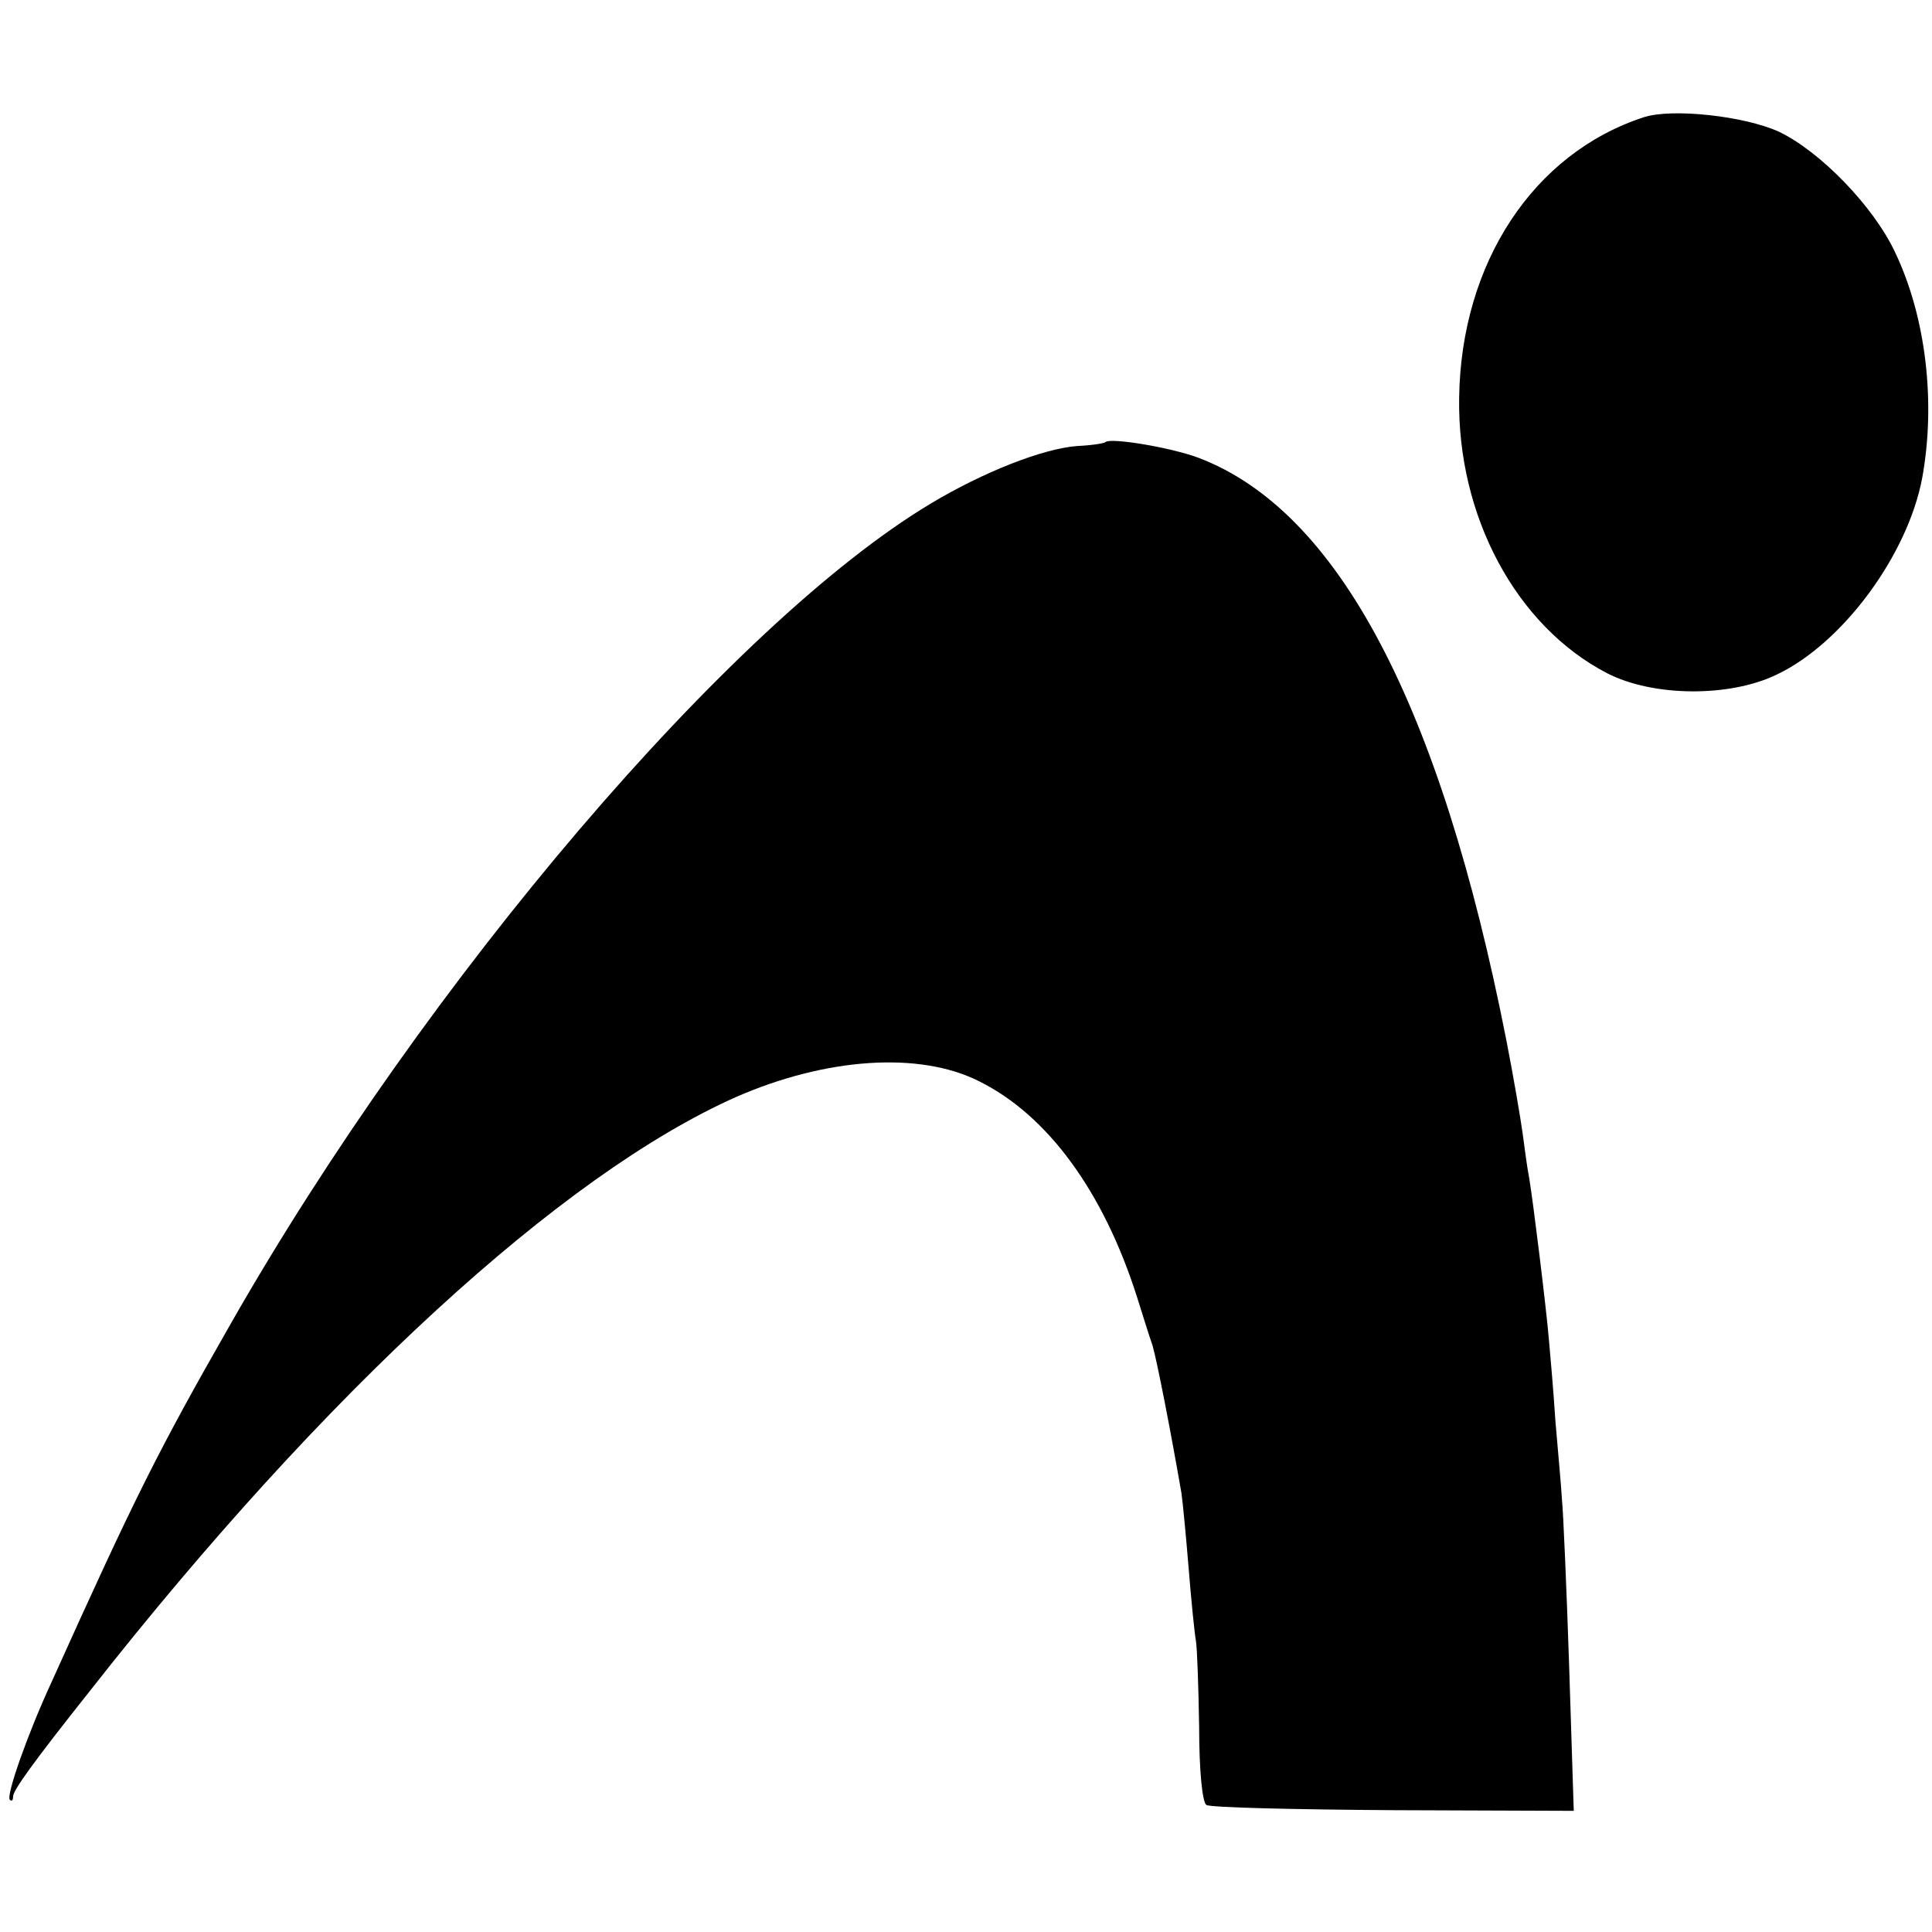
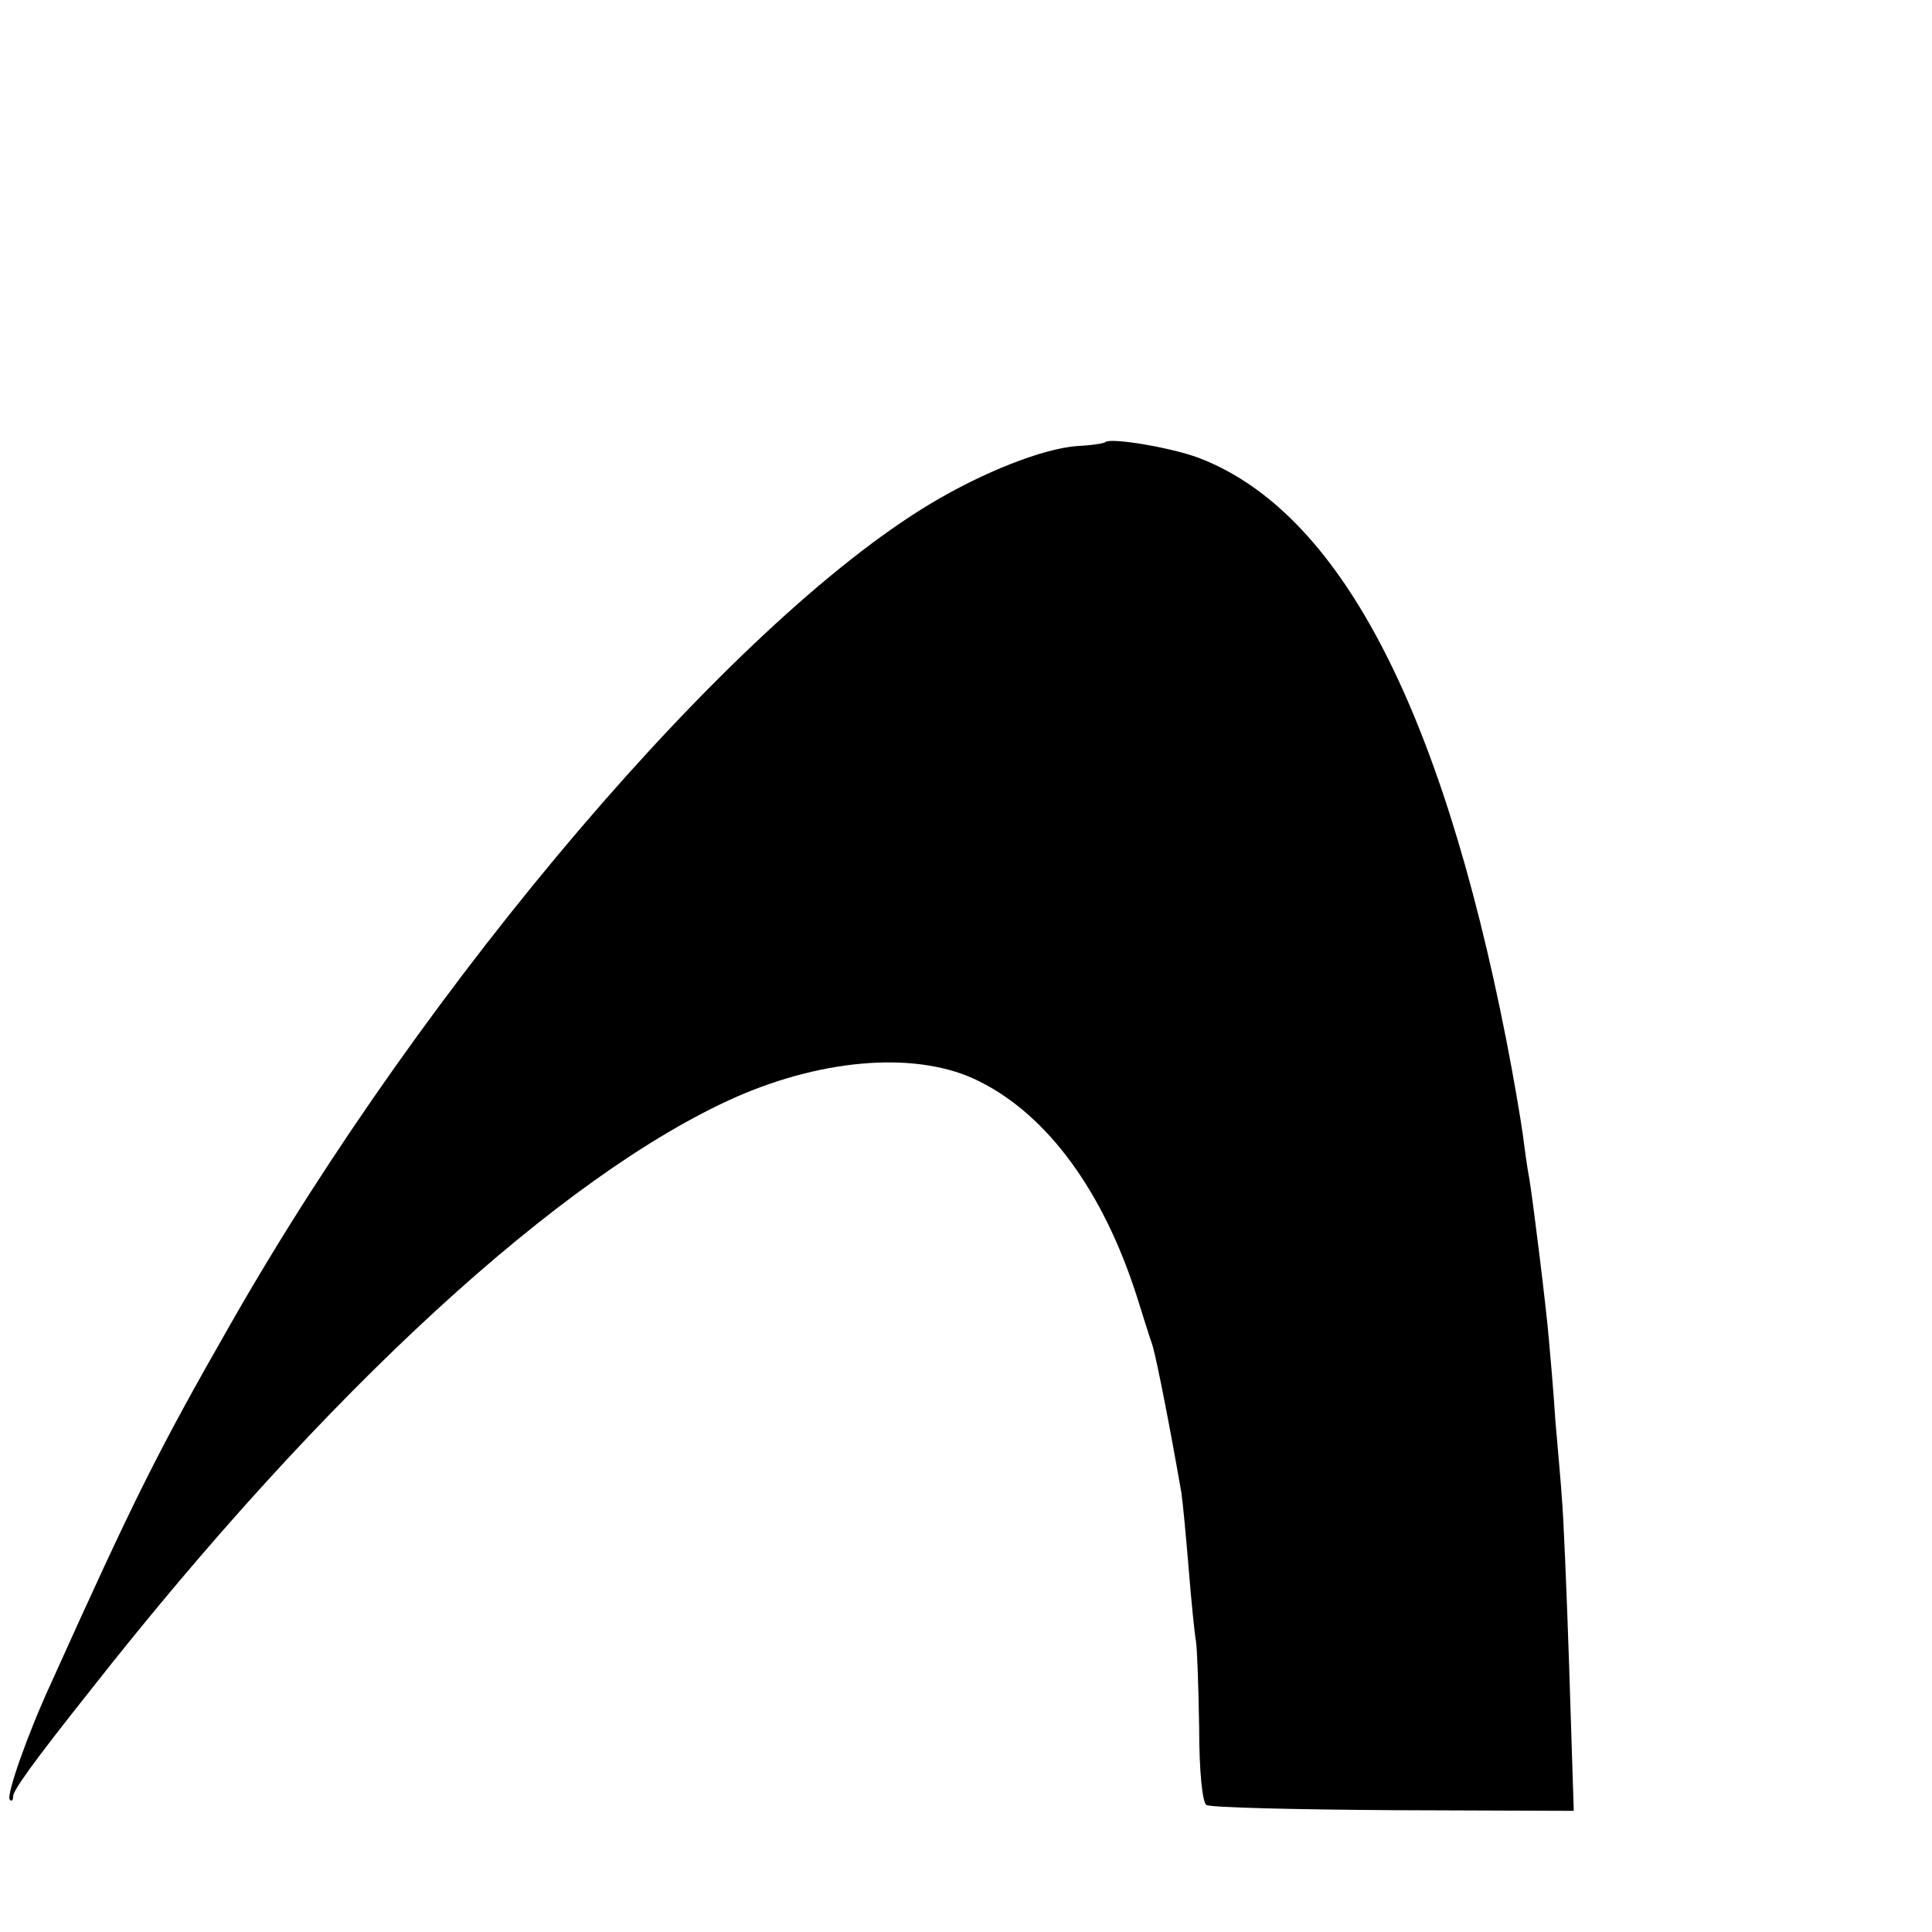
<svg xmlns="http://www.w3.org/2000/svg" version="1.0" width="295pt" height="295pt" viewBox="0 0 295 295" preserveAspectRatio="xMidYMid meet">
  <g transform="translate(0,295) scale(0.1,-0.1)" fill="#000000" stroke="none">
-     <path d="M2510 2771 c-169 -55 -279 -223 -282 -428 -3 -181 87 -349 226 -421 70 -36 187 -37 259 -2 101 48 200 183 222 300 21 115 6 245 -41 344 -33 71 -115 155 -178 185 -53 24 -163 36 -206 22z" />
    <path d="M1688 2275 c-2 -2 -21 -5 -43 -6 -53 -4 -144 -40 -224 -88 -305 -183 -769 -727 -1068 -1251 -112 -196 -147 -266 -275 -550 -36 -78 -69 -172 -63 -178 3 -3 5 -1 5 5 0 9 29 50 118 162 358 456 720 788 986 906 137 60 280 70 371 24 105 -52 190 -169 241 -329 8 -25 18 -58 24 -75 7 -25 27 -127 44 -225 2 -14 7 -66 11 -115 4 -50 9 -99 11 -110 2 -11 4 -71 5 -132 0 -68 5 -115 11 -119 6 -4 135 -7 286 -8 l275 -1 -7 220 c-4 121 -9 236 -11 255 -1 19 -6 73 -10 120 -3 47 -8 103 -10 125 -4 48 -24 210 -30 246 -3 15 -7 45 -10 68 -3 22 -14 87 -25 143 -101 513 -257 808 -470 889 -43 16 -134 31 -142 24z" />
  </g>
</svg>